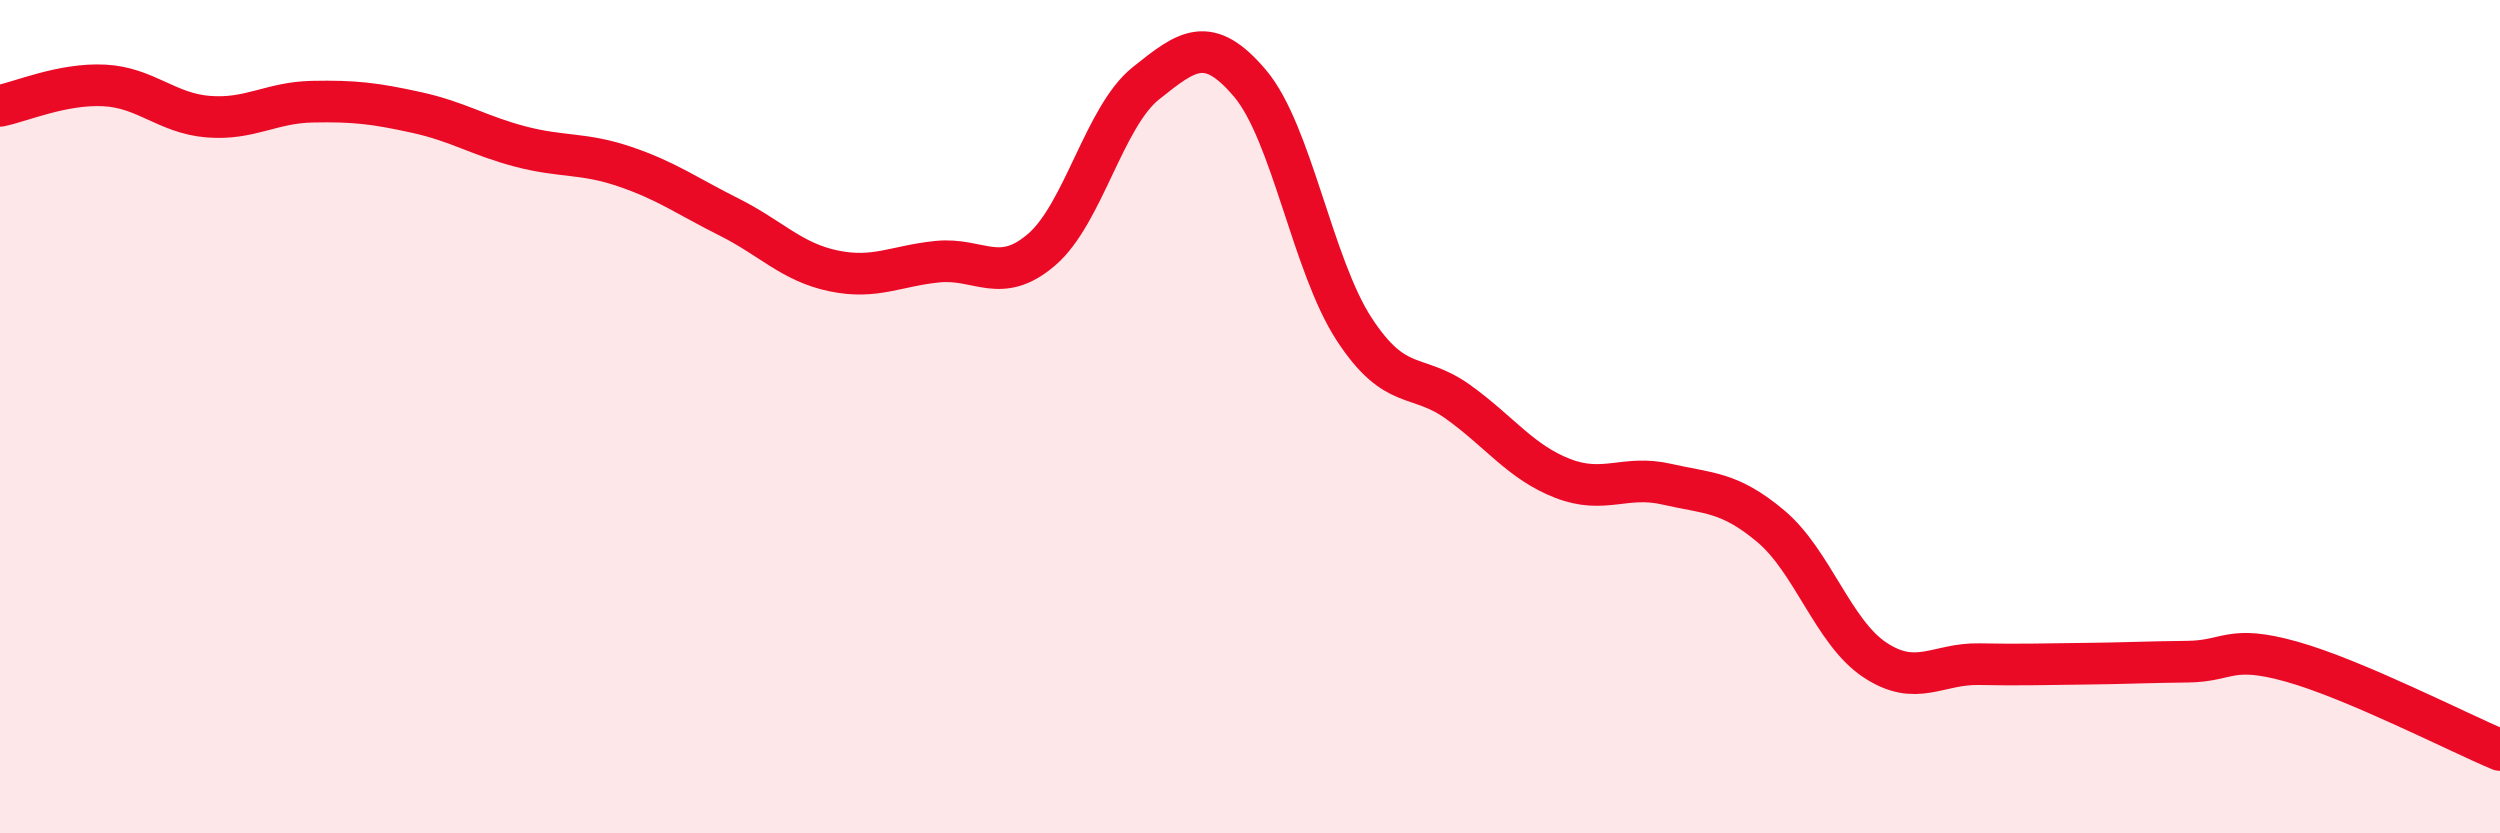
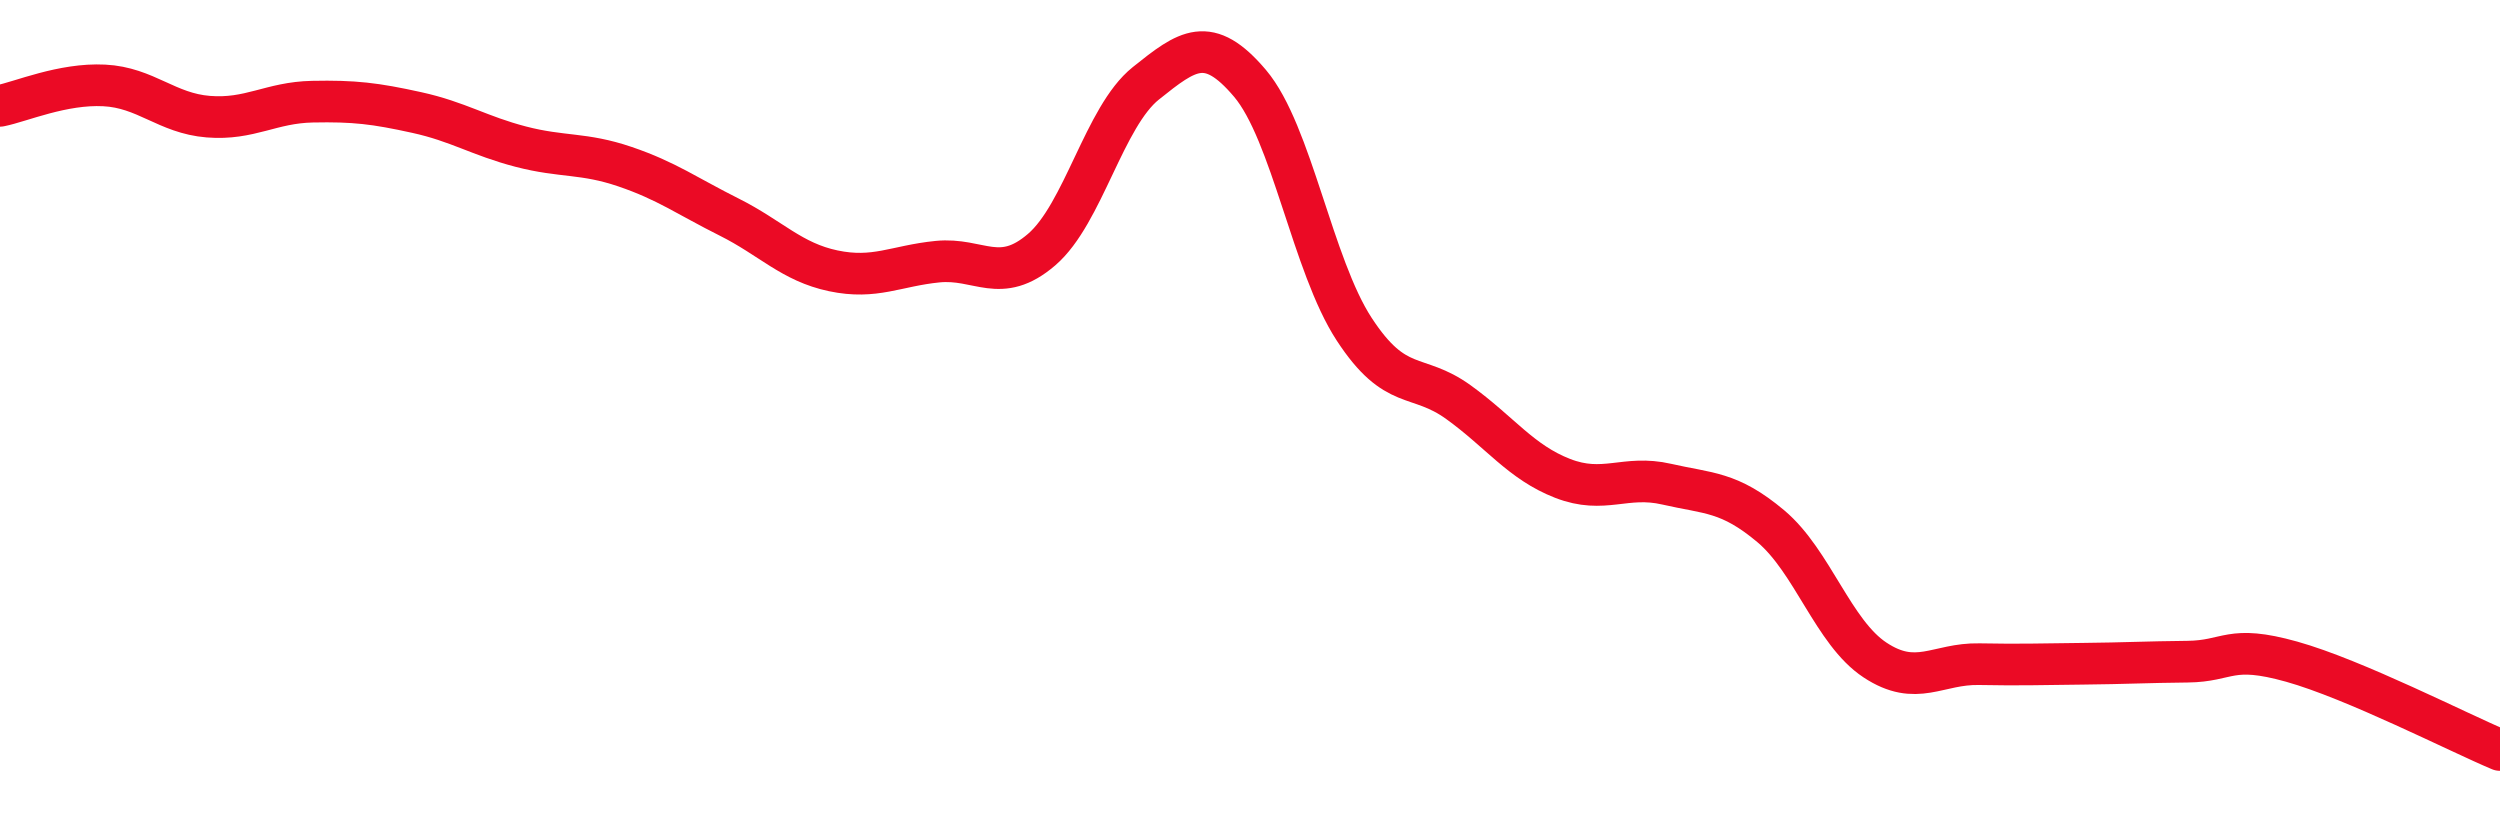
<svg xmlns="http://www.w3.org/2000/svg" width="60" height="20" viewBox="0 0 60 20">
-   <path d="M 0,2.54 C 0.5,2.44 1.5,2 2.5,2.05 C 3.5,2.1 4,2.72 5,2.8 C 6,2.88 6.5,2.46 7.5,2.44 C 8.5,2.42 9,2.48 10,2.7 C 11,2.92 11.5,3.26 12.5,3.52 C 13.5,3.78 14,3.66 15,4 C 16,4.34 16.5,4.71 17.5,5.21 C 18.5,5.71 19,6.29 20,6.5 C 21,6.71 21.5,6.38 22.5,6.28 C 23.5,6.18 24,6.85 25,5.99 C 26,5.13 26.5,2.8 27.5,2 C 28.5,1.2 29,0.82 30,2 C 31,3.18 31.5,6.37 32.5,7.9 C 33.5,9.43 34,8.93 35,9.65 C 36,10.37 36.5,11.09 37.5,11.48 C 38.5,11.87 39,11.39 40,11.62 C 41,11.85 41.5,11.79 42.5,12.63 C 43.5,13.47 44,15.18 45,15.84 C 46,16.5 46.5,15.92 47.5,15.94 C 48.5,15.96 49,15.94 50,15.93 C 51,15.92 51.5,15.89 52.5,15.88 C 53.5,15.87 53.5,15.46 55,15.88 C 56.5,16.3 59,17.58 60,18L60 20L0 20Z" fill="#EB0A25" opacity="0.1" stroke-linecap="round" stroke-linejoin="round" />
  <path d="M 0,2.54 C 0.5,2.44 1.5,2 2.5,2.05 C 3.5,2.1 4,2.72 5,2.8 C 6,2.88 6.5,2.46 7.5,2.44 C 8.5,2.42 9,2.48 10,2.7 C 11,2.92 11.5,3.26 12.5,3.52 C 13.5,3.78 14,3.66 15,4 C 16,4.34 16.5,4.71 17.5,5.21 C 18.5,5.71 19,6.29 20,6.5 C 21,6.71 21.5,6.38 22.5,6.28 C 23.5,6.18 24,6.85 25,5.99 C 26,5.13 26.5,2.8 27.5,2 C 28.5,1.2 29,0.82 30,2 C 31,3.18 31.5,6.37 32.5,7.9 C 33.5,9.43 34,8.93 35,9.65 C 36,10.37 36.5,11.09 37.5,11.48 C 38.5,11.87 39,11.39 40,11.62 C 41,11.85 41.5,11.79 42.5,12.63 C 43.5,13.47 44,15.18 45,15.84 C 46,16.5 46.5,15.92 47.5,15.94 C 48.5,15.96 49,15.94 50,15.93 C 51,15.92 51.5,15.89 52.5,15.88 C 53.5,15.87 53.5,15.46 55,15.88 C 56.5,16.3 59,17.58 60,18" stroke="#EB0A25" stroke-width="1" fill="none" stroke-linecap="round" stroke-linejoin="round" />
</svg>